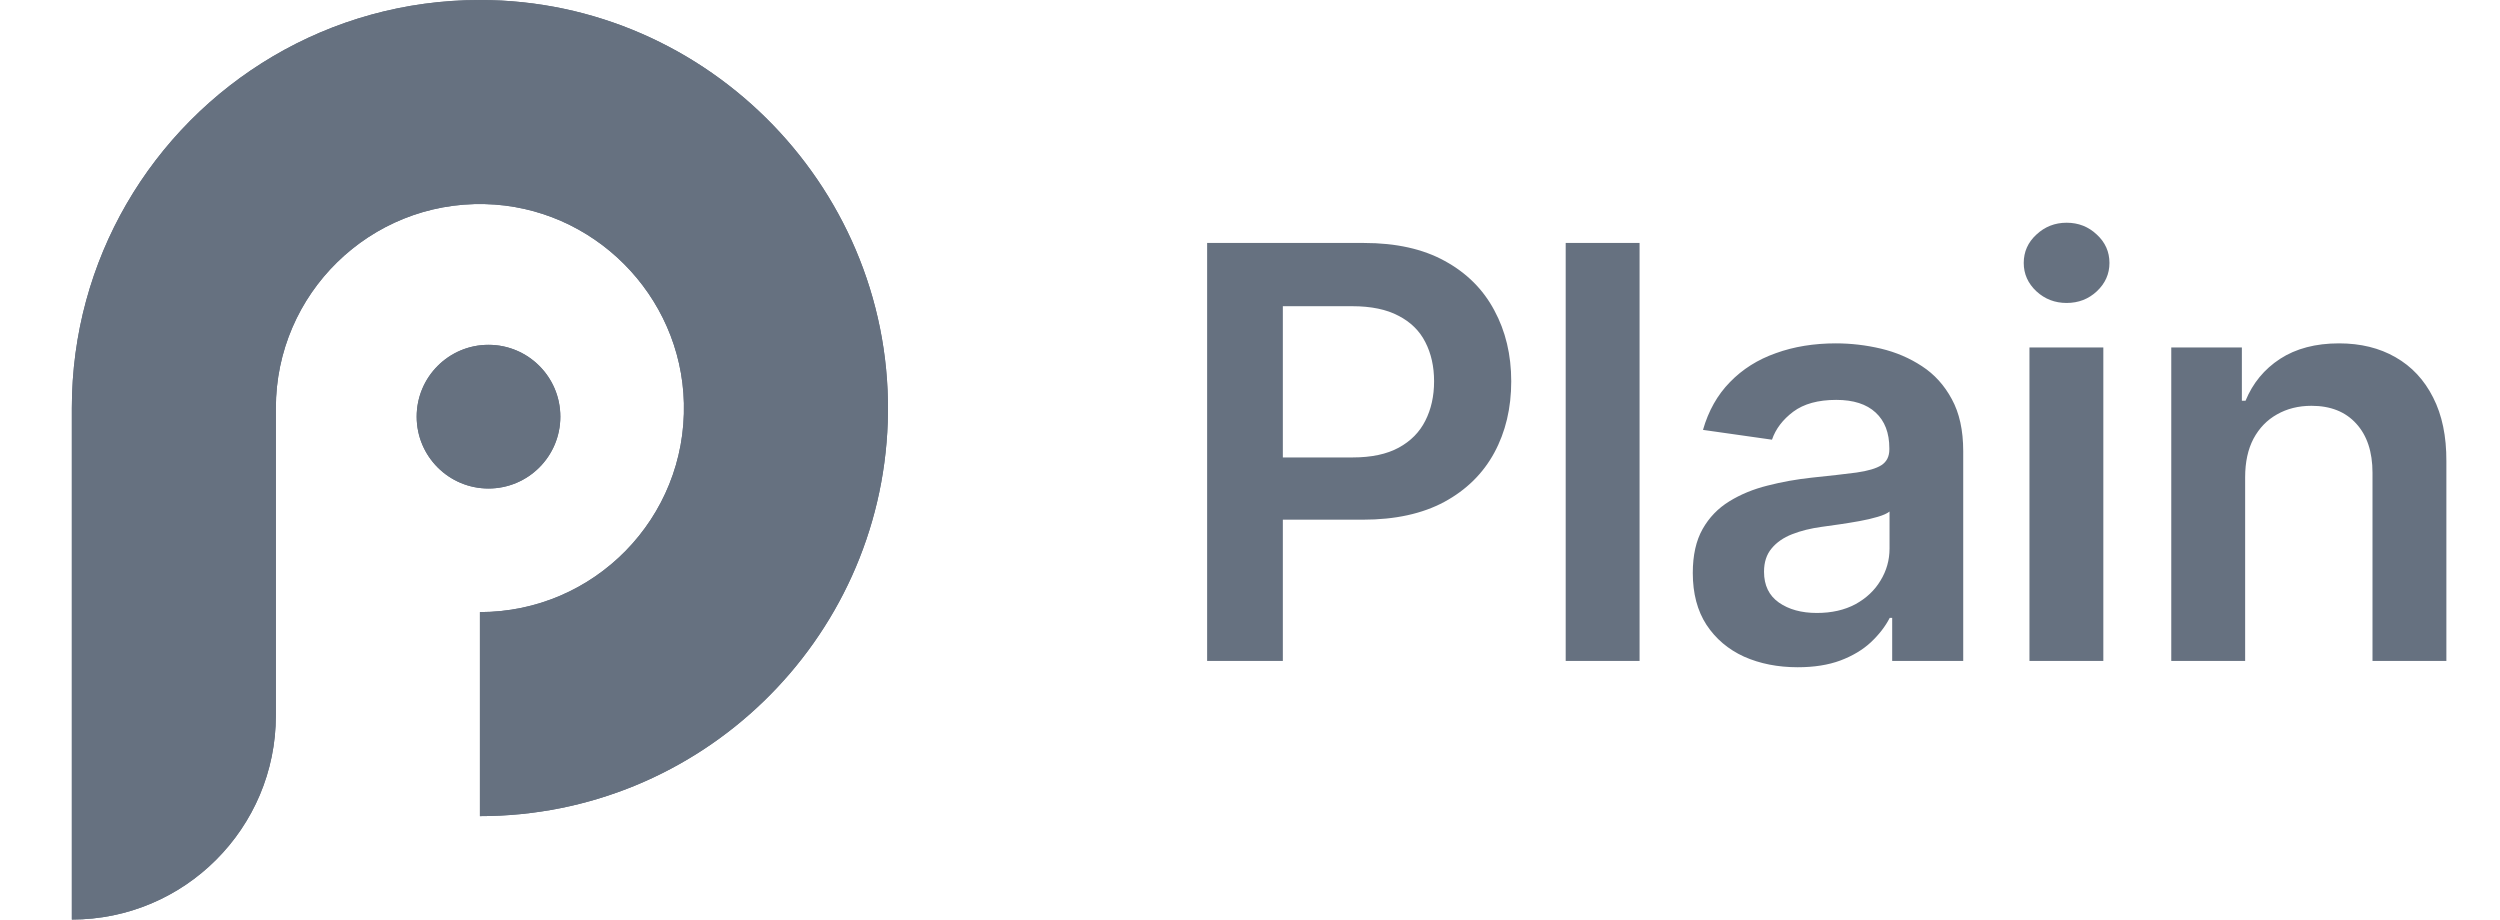
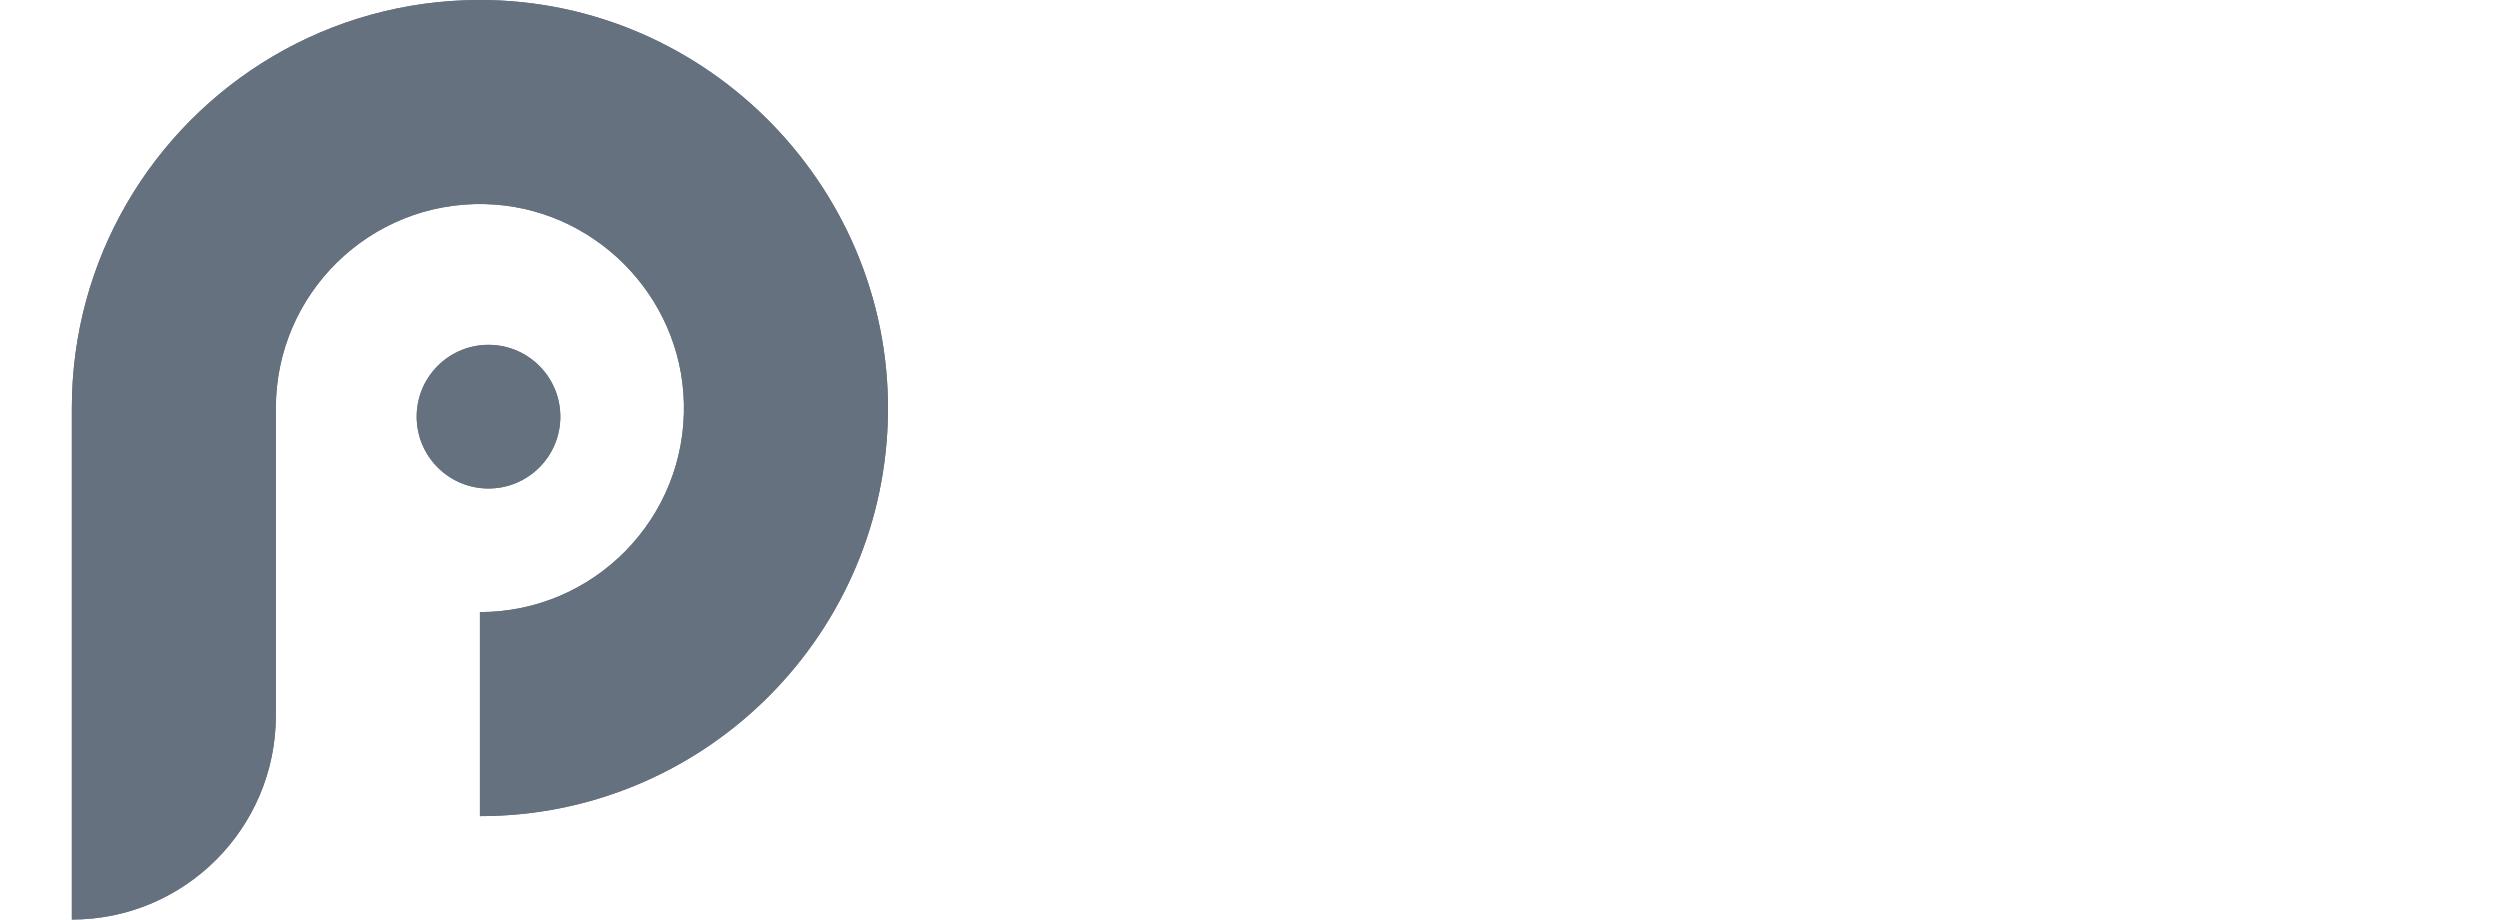
<svg xmlns="http://www.w3.org/2000/svg" width="87" height="32" viewBox="0 0 87 32" fill="none">
  <g clip-path="url(#clip0_25_15332)">
    <path d="M30.894 14.695C30.633 22.309 24.379 28.401 16.701 28.401V21.301C20.679 21.301 23.894 18.029 23.799 14.029C23.71 10.262 20.638 7.19 16.872 7.102C12.872 7.008 9.6 10.222 9.6 14.2V24.898C9.601 28.821 6.422 32 2.5 32V14.201C2.5 11.614 3.192 9.189 4.4 7.1C6.856 2.855 11.445 0 16.702 0C24.702 0.001 31.167 6.7 30.894 14.695Z" fill="url(#paint0_angular_25_15332)" />
    <circle cx="17" cy="14.5" r="2.5" fill="#667180" />
    <path d="M30.894 14.695C30.633 22.309 24.379 28.401 16.701 28.401V21.301C20.679 21.301 23.894 18.029 23.799 14.029C23.71 10.262 20.638 7.19 16.872 7.102C12.872 7.008 9.6 10.222 9.6 14.2V24.898C9.601 28.821 6.422 32 2.5 32V14.201C2.5 11.614 3.192 9.189 4.4 7.1C6.856 2.855 11.445 0 16.702 0C24.702 0.001 31.167 6.7 30.894 14.695Z" fill="url(#paint1_angular_25_15332)" />
    <circle cx="17" cy="14.5" r="2.5" fill="#667180" />
  </g>
-   <path d="M42.008 23V8.455H47.463C48.58 8.455 49.518 8.663 50.275 9.08C51.038 9.496 51.613 10.069 52.001 10.798C52.394 11.523 52.591 12.347 52.591 13.27C52.591 14.203 52.394 15.031 52.001 15.756C51.608 16.48 51.028 17.051 50.261 17.467C49.494 17.879 48.55 18.085 47.427 18.085H43.812V15.919H47.072C47.726 15.919 48.261 15.805 48.677 15.578C49.094 15.351 49.402 15.038 49.601 14.641C49.804 14.243 49.906 13.786 49.906 13.27C49.906 12.754 49.804 12.299 49.601 11.906C49.402 11.513 49.092 11.208 48.67 10.99C48.254 10.768 47.716 10.656 47.058 10.656H44.643V23H42.008ZM57.057 8.455V23H54.486V8.455H57.057ZM62.56 23.22C61.868 23.22 61.246 23.097 60.692 22.851C60.143 22.6 59.707 22.231 59.385 21.743C59.068 21.255 58.909 20.654 58.909 19.939C58.909 19.323 59.023 18.814 59.25 18.412C59.477 18.009 59.788 17.688 60.181 17.446C60.574 17.204 61.016 17.022 61.509 16.899C62.006 16.771 62.52 16.679 63.05 16.622C63.689 16.556 64.208 16.497 64.605 16.445C65.003 16.388 65.292 16.303 65.472 16.189C65.656 16.07 65.749 15.888 65.749 15.642V15.599C65.749 15.064 65.59 14.65 65.273 14.357C64.956 14.063 64.499 13.916 63.902 13.916C63.272 13.916 62.773 14.053 62.404 14.328C62.039 14.603 61.793 14.927 61.665 15.301L59.264 14.96C59.454 14.297 59.766 13.743 60.202 13.298C60.638 12.848 61.17 12.512 61.8 12.29C62.43 12.062 63.126 11.949 63.888 11.949C64.413 11.949 64.937 12.01 65.458 12.133C65.978 12.257 66.454 12.46 66.885 12.744C67.316 13.024 67.662 13.405 67.922 13.888C68.187 14.371 68.32 14.974 68.32 15.699V23H65.848V21.501H65.763C65.607 21.805 65.386 22.088 65.103 22.354C64.823 22.614 64.47 22.825 64.044 22.986C63.623 23.142 63.128 23.22 62.56 23.22ZM63.227 21.331C63.743 21.331 64.191 21.229 64.57 21.026C64.949 20.817 65.24 20.543 65.443 20.202C65.652 19.861 65.756 19.489 65.756 19.087V17.801C65.675 17.867 65.538 17.929 65.344 17.986C65.154 18.043 64.942 18.092 64.705 18.135C64.468 18.178 64.234 18.215 64.002 18.249C63.77 18.282 63.568 18.31 63.398 18.334C63.014 18.386 62.671 18.471 62.368 18.59C62.065 18.708 61.826 18.874 61.651 19.087C61.476 19.295 61.388 19.565 61.388 19.896C61.388 20.37 61.561 20.727 61.906 20.969C62.252 21.21 62.692 21.331 63.227 21.331ZM70.625 23V12.091H73.196V23H70.625ZM71.918 10.543C71.51 10.543 71.16 10.408 70.867 10.138C70.573 9.863 70.426 9.534 70.426 9.151C70.426 8.762 70.573 8.433 70.867 8.163C71.16 7.889 71.51 7.751 71.918 7.751C72.33 7.751 72.68 7.889 72.969 8.163C73.262 8.433 73.409 8.762 73.409 9.151C73.409 9.534 73.262 9.863 72.969 10.138C72.68 10.408 72.33 10.543 71.918 10.543ZM78.131 16.608V23H75.56V12.091H78.017V13.945H78.145C78.396 13.334 78.796 12.848 79.345 12.489C79.899 12.129 80.584 11.949 81.398 11.949C82.151 11.949 82.806 12.11 83.365 12.432C83.929 12.754 84.364 13.22 84.672 13.831C84.985 14.442 85.138 15.183 85.134 16.054V23H82.563V16.452C82.563 15.723 82.373 15.152 81.995 14.74C81.621 14.328 81.102 14.122 80.439 14.122C79.989 14.122 79.589 14.222 79.239 14.421C78.893 14.615 78.621 14.896 78.422 15.266C78.228 15.635 78.131 16.082 78.131 16.608Z" fill="#667180" />
  <defs>
    <radialGradient id="paint0_angular_25_15332" cx="0" cy="0" r="1" gradientUnits="userSpaceOnUse" gradientTransform="translate(16.701 16) rotate(90) scale(16 14.201)">
      <stop stop-color="#667180" />
      <stop offset="1" stop-color="#667180" />
    </radialGradient>
    <radialGradient id="paint1_angular_25_15332" cx="0" cy="0" r="1" gradientUnits="userSpaceOnUse" gradientTransform="translate(16.701 16) rotate(90) scale(16 14.201)">
      <stop stop-color="#667180" />
      <stop offset="1" stop-color="#667180" />
    </radialGradient>
    <clipPath id="clip0_25_15332">
      <rect width="32" height="32" fill="white" transform="translate(0.5)" />
    </clipPath>
  </defs>
</svg>